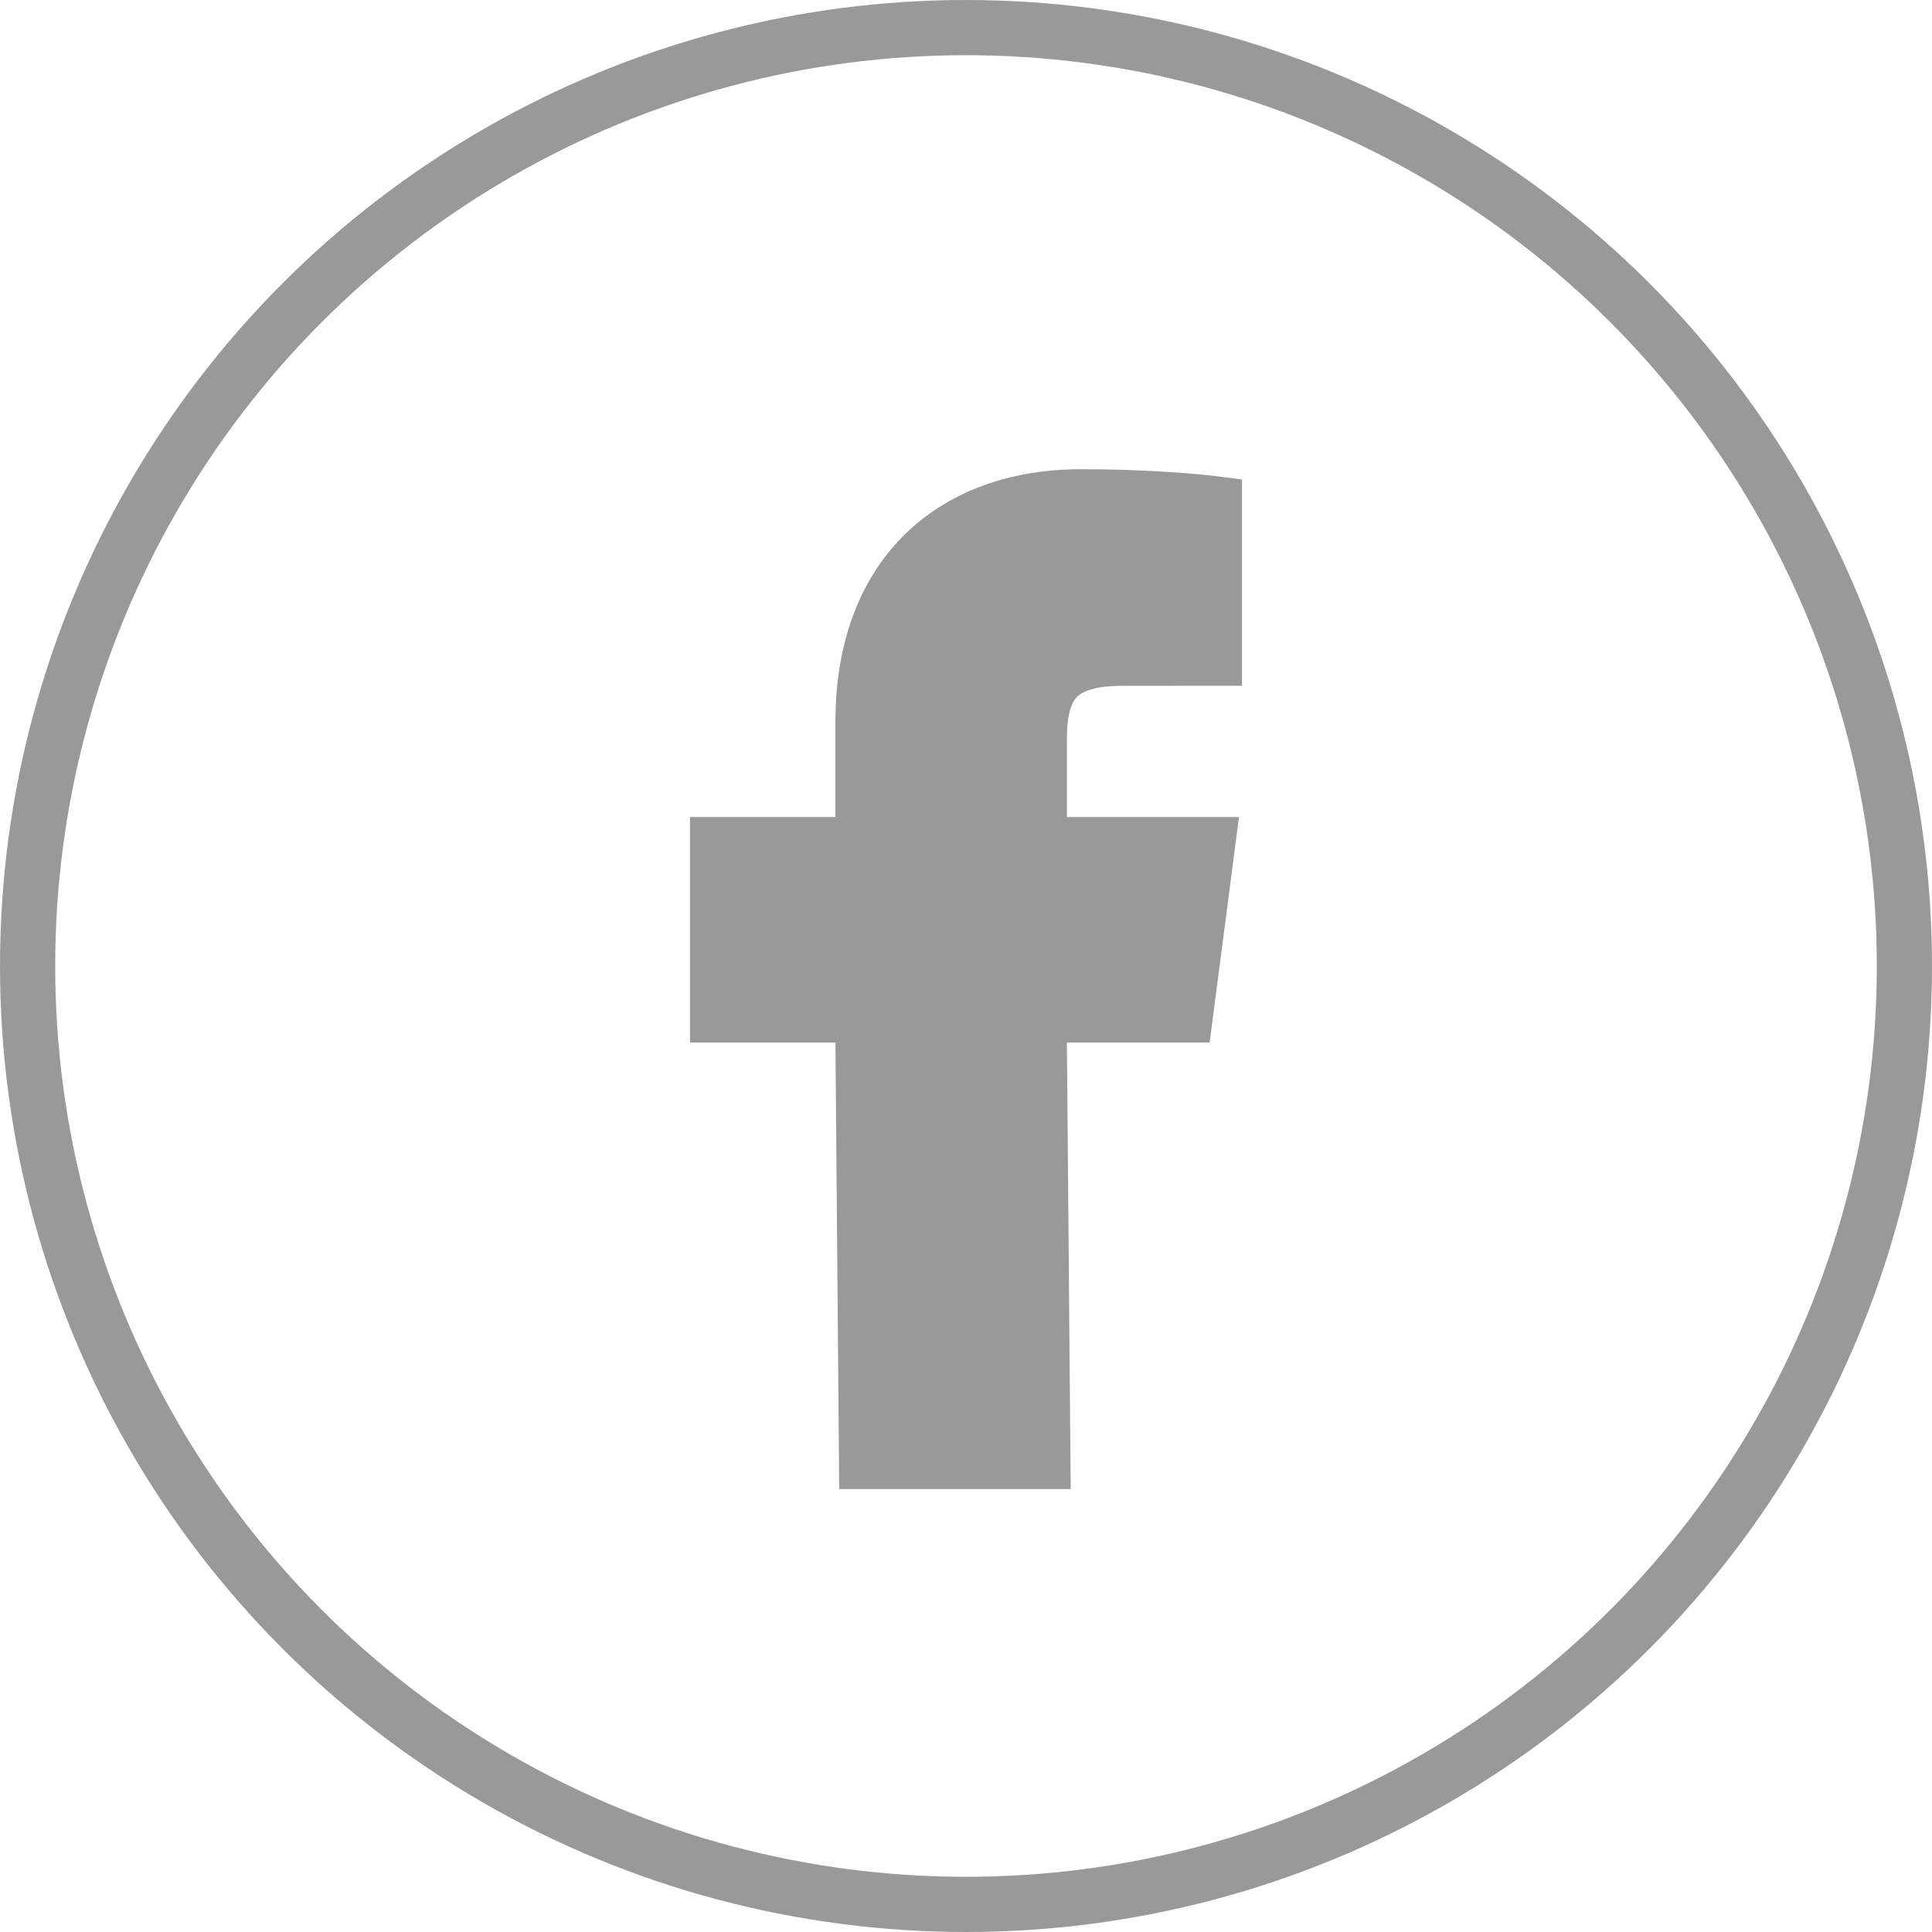
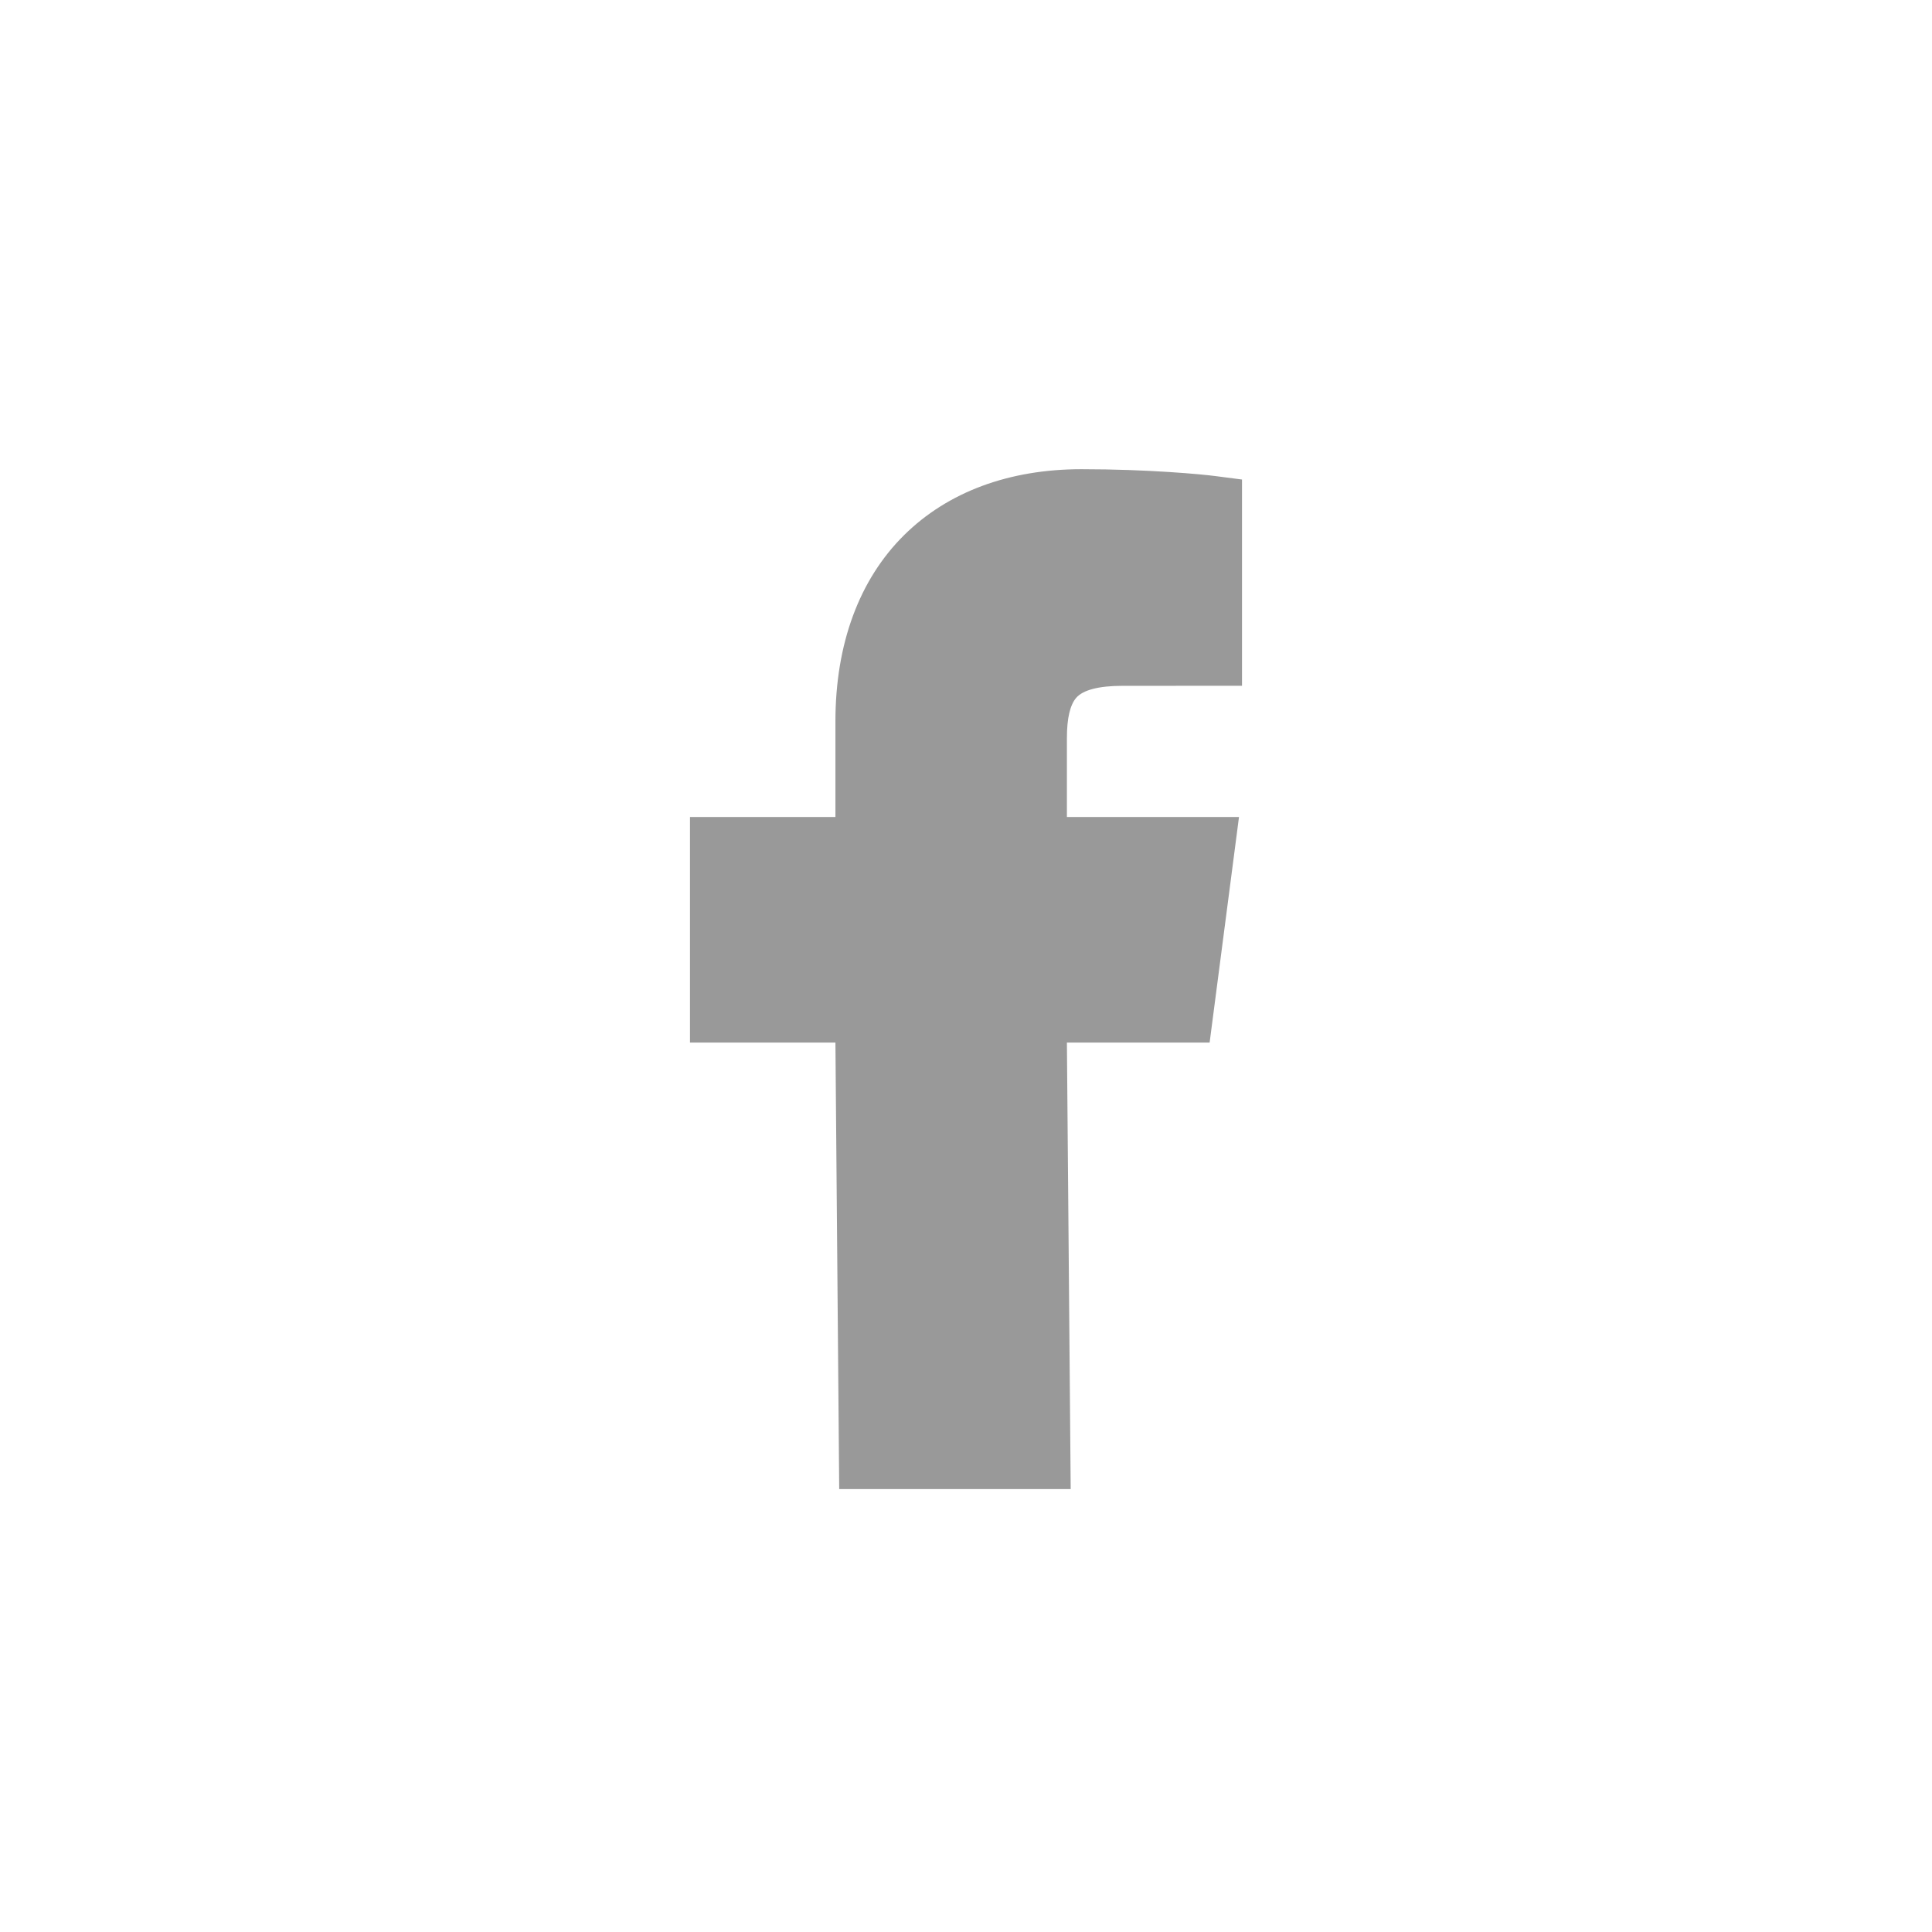
<svg xmlns="http://www.w3.org/2000/svg" width="70px" height="70px" viewBox="0 0 70 70" version="1.1">
  <title>FaceBook</title>
  <desc>Created with Sketch.</desc>
  <defs />
  <g id="Symbols" stroke="none" stroke-width="1" fill="none" fill-rule="evenodd">
    <g id="Footer_Mobile" transform="translate(-417, -1001)">
      <g id="FaceBook" transform="translate(418, 1002)">
-         <circle id="Oval-3-Copy" stroke="#999999" stroke-width="2" cx="34" cy="34" r="34" />
        <path d="M39.661,23.849 L44,23.847 L44,16.374 L43.044,16.25 C42.557,16.185 40.608,16 38.184,16 C35.558,16 33.34,16.825 31.761,18.385 C30.128,19.999 29.269,22.335 29.269,25.14 L29.269,28.602 L24,28.602 L24,36.774 L29.269,36.774 L29.406,52.952 L37.793,52.952 L37.656,36.774 L42.827,36.774 L43.891,28.602 L37.656,28.602 L37.656,25.744 C37.656,25.002 37.777,24.54 37.988,24.289 C38.234,23.997 38.819,23.849 39.661,23.849 Z" id="Fill-1" fill="#999999" />
      </g>
    </g>
  </g>
</svg>